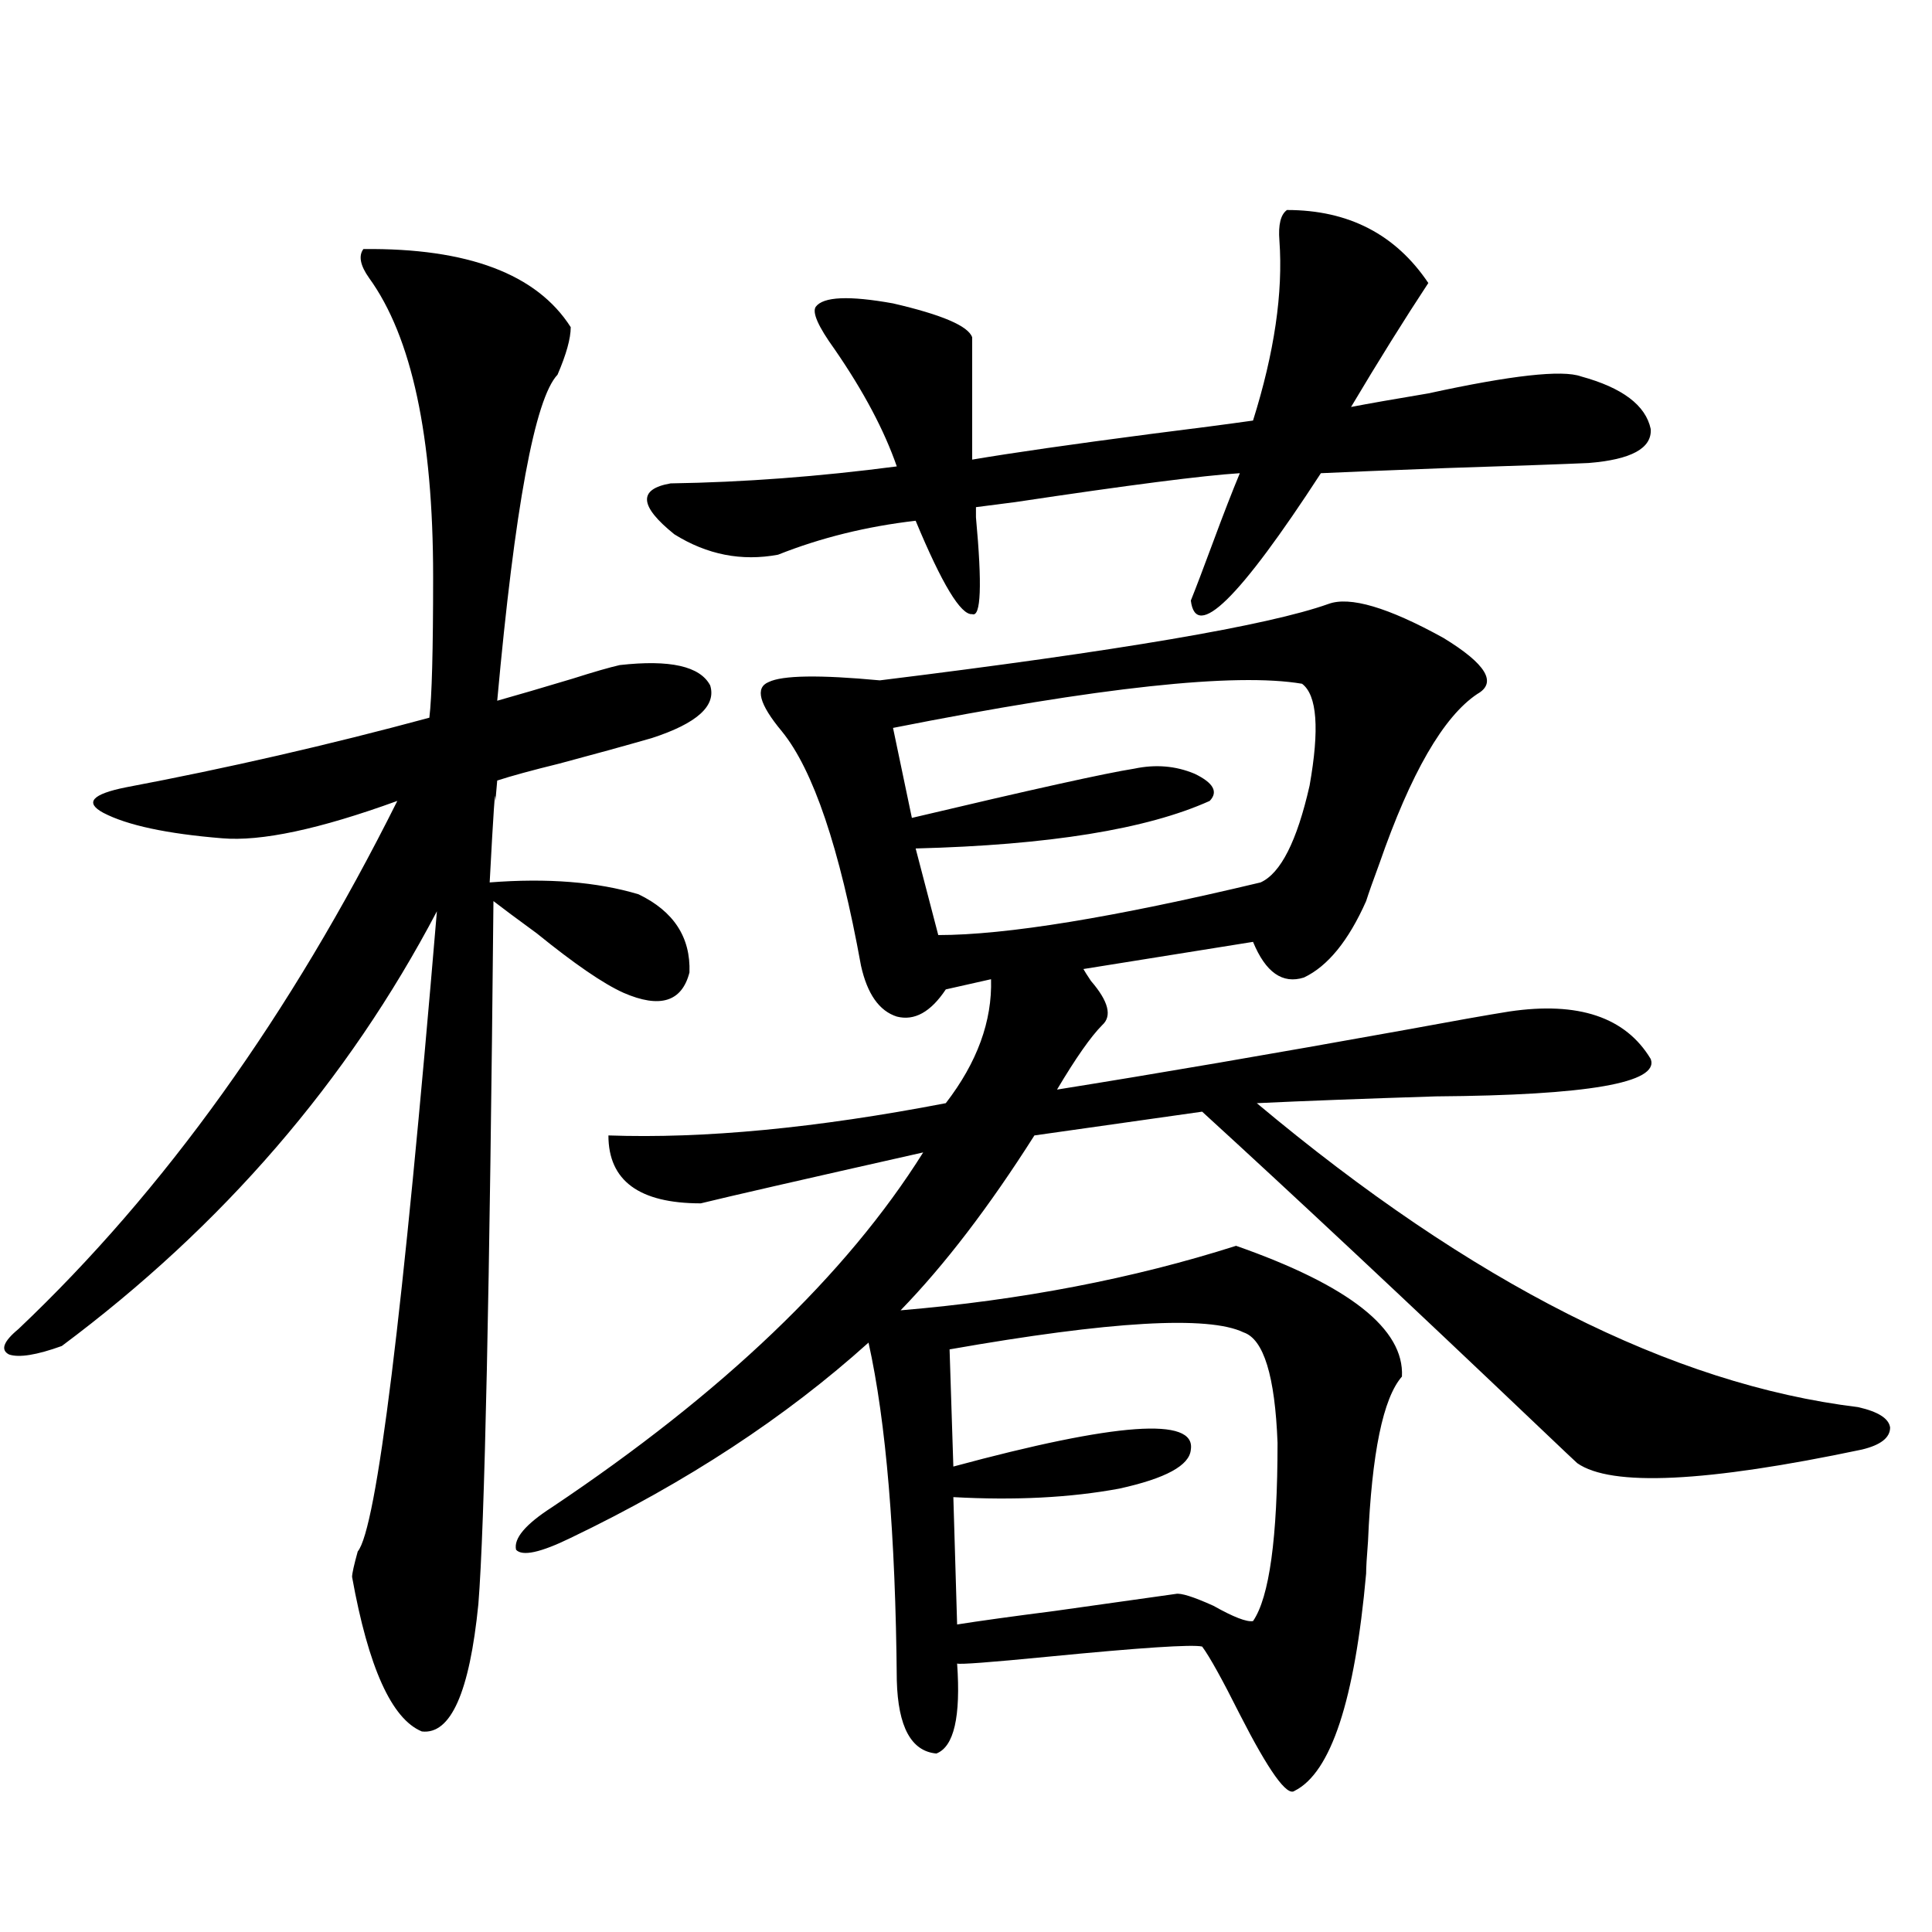
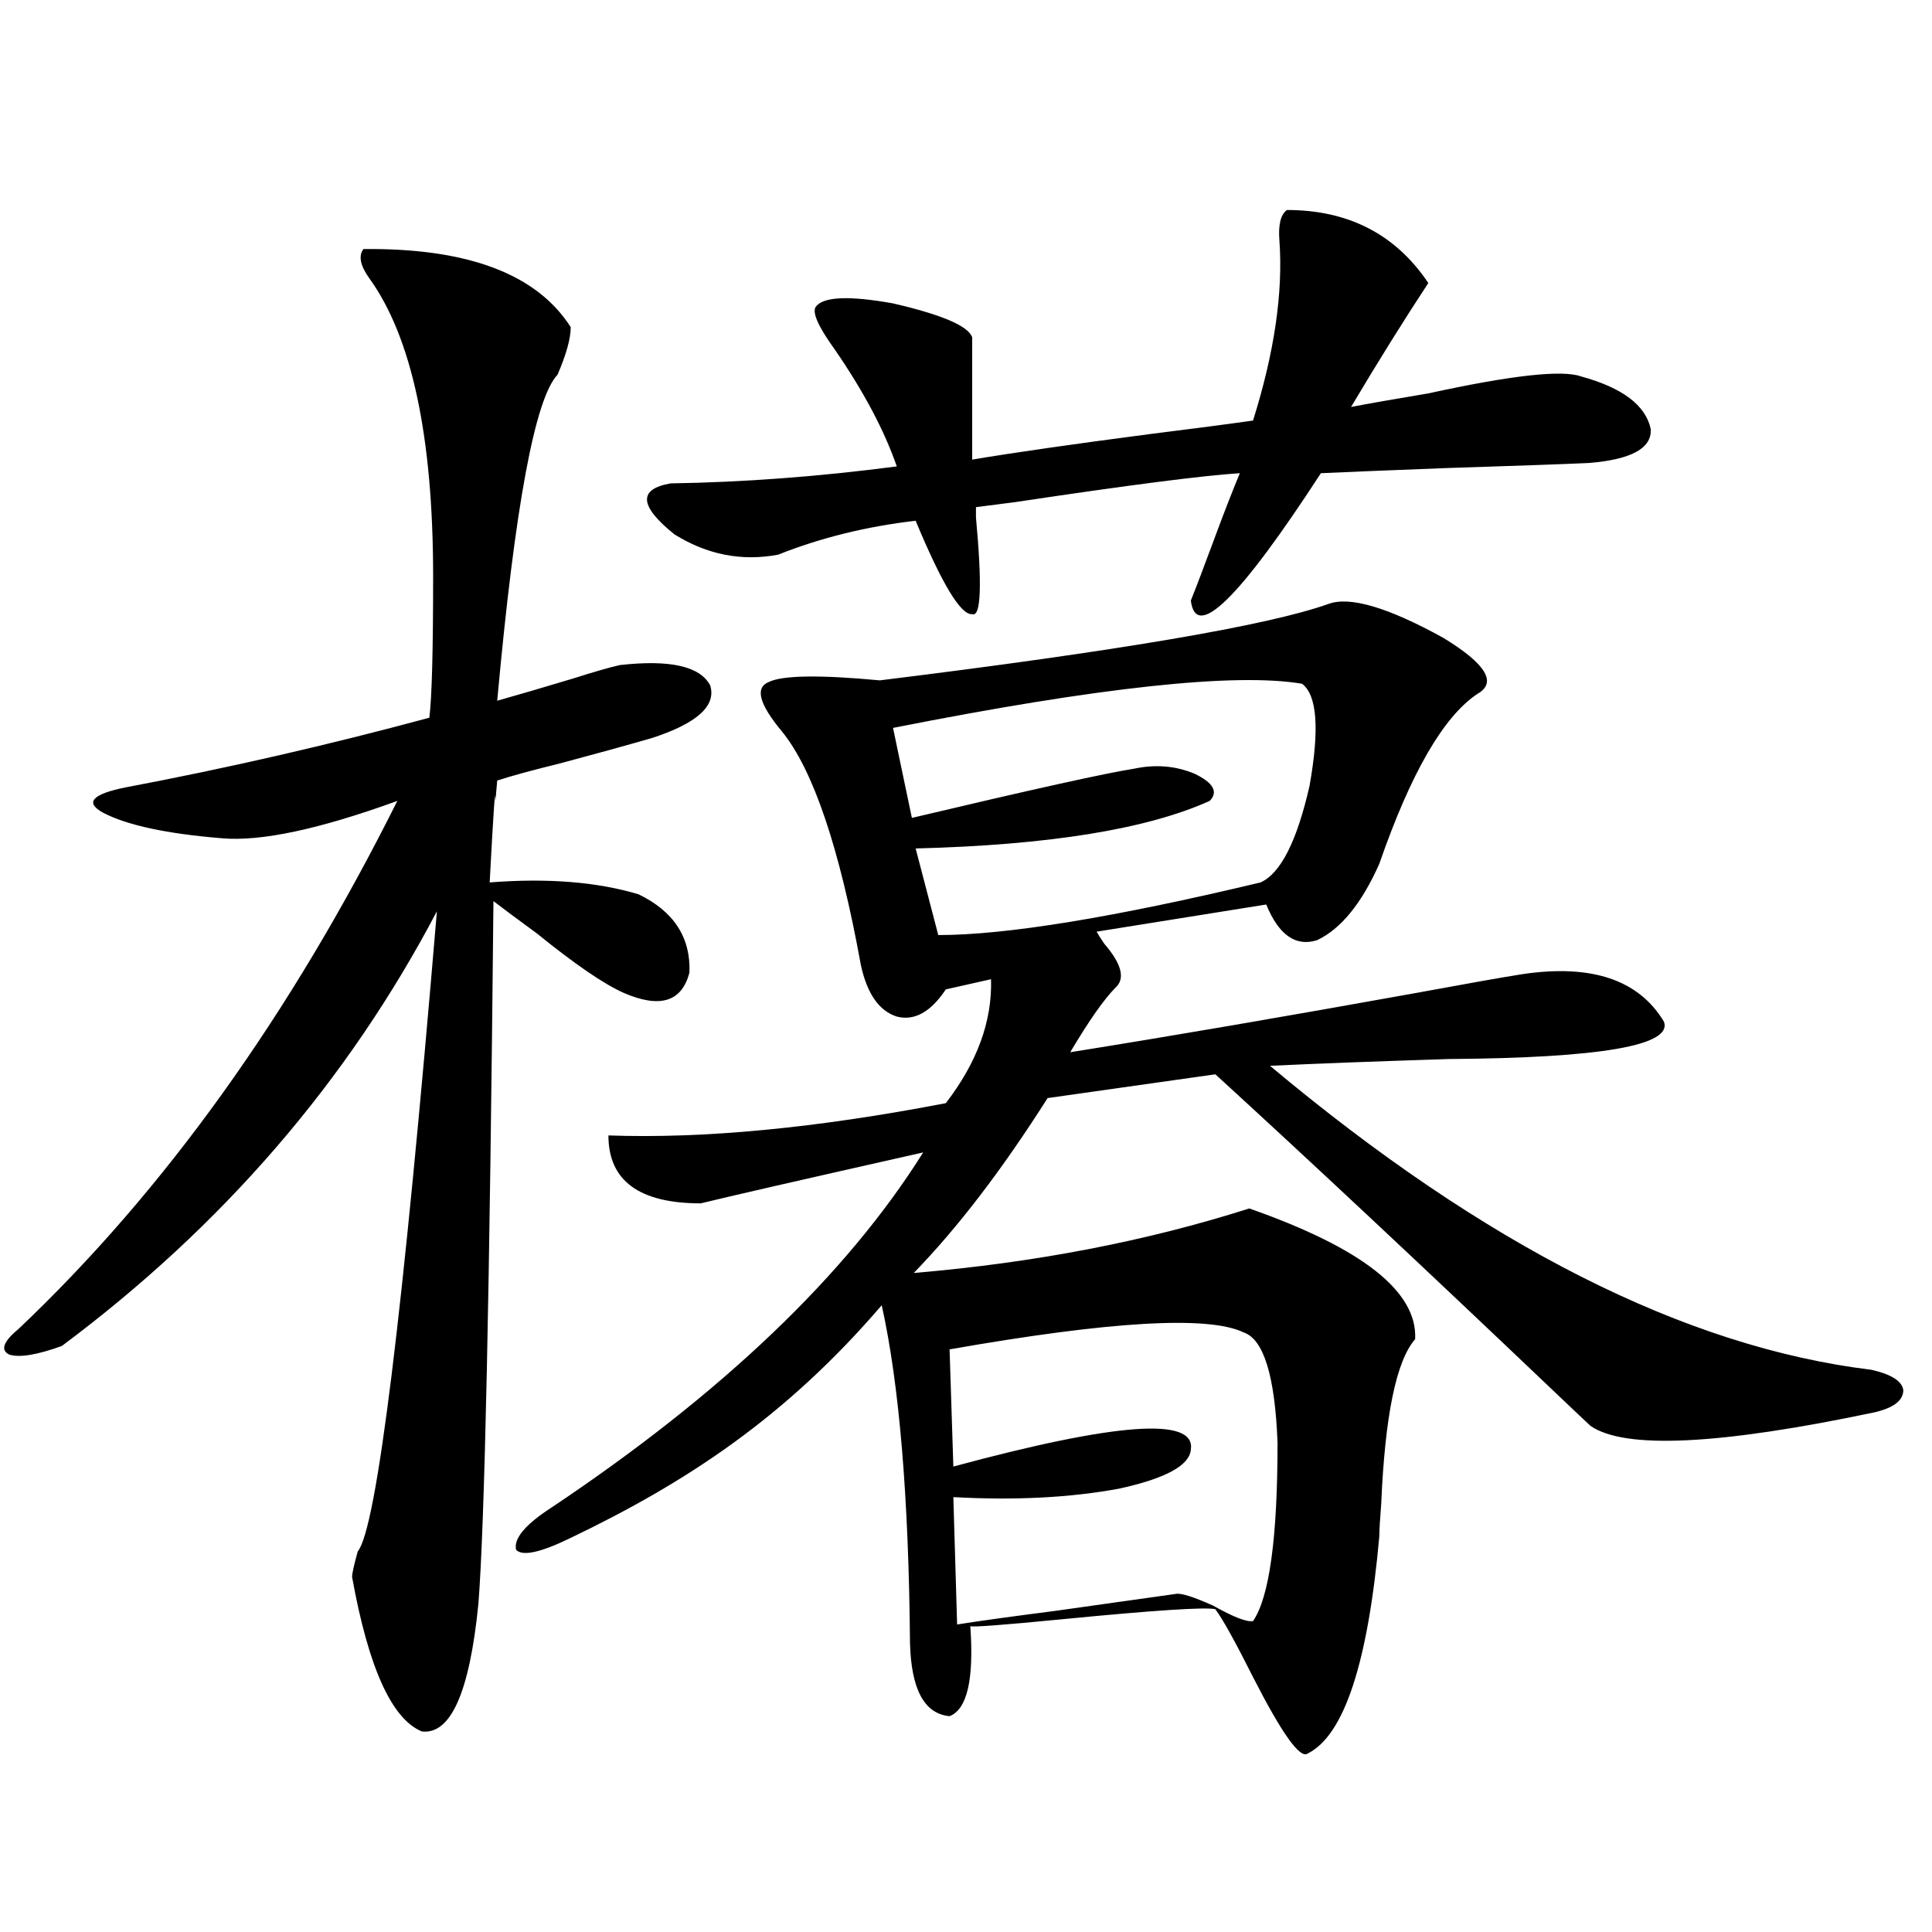
<svg xmlns="http://www.w3.org/2000/svg" version="1.1" id="图层_1" x="0px" y="0px" width="1000px" height="1000px" viewBox="0 0 1000 1000" enable-background="new 0 0 1000 1000" xml:space="preserve">
-   <path d="M188.093,128.91c53.978-0.576,89.754,12.896,107.314,40.43c0,5.864-2.286,14.063-6.829,24.609  c-11.707,12.305-22.118,68.555-31.219,168.75c10.396-2.925,23.414-6.729,39.023-11.426c11.052-3.516,19.177-5.85,24.39-7.031  c26.006-2.925,41.615,0.591,46.828,10.547c3.247,10.547-6.829,19.639-30.243,27.246c-14.313,4.106-30.243,8.501-47.804,13.184  c-14.313,3.516-25.045,6.455-32.194,8.789c-0.655,7.622-0.976,11.138-0.976,10.547c0-8.789-0.976,5.273-2.927,42.188  c29.908-2.334,55.608-0.288,77.071,6.152c18.201,8.789,26.981,22.275,26.341,40.43c-3.902,15.244-15.289,18.76-34.146,10.547  c-10.411-4.683-25.365-14.941-44.877-30.762c-10.411-7.607-17.896-13.184-22.438-16.699c-1.951,202.148-4.558,323.438-7.805,363.867  c-4.558,45.703-14.313,67.676-29.268,65.918c-15.609-6.454-27.651-33.109-36.097-79.98c0-1.758,0.976-6.152,2.927-13.184  c9.756-11.714,23.414-122.168,40.975-331.348c-46.188,87.891-110.896,162.9-194.142,225c-13.018,4.697-22.118,6.152-27.316,4.395  c-4.558-2.334-2.927-6.729,4.878-13.184c75.44-71.479,140.805-162.598,196.093-273.34c-40.334,14.653-70.577,21.094-90.729,19.336  c-28.627-2.334-49.114-6.729-61.462-13.184c-9.756-5.273-5.854-9.668,11.707-13.184c52.682-9.956,105.028-21.973,157.069-36.035  c1.296-10.547,1.951-34.854,1.951-72.949c0-72.646-11.066-124.214-33.17-154.688C186.462,137.411,185.486,132.426,188.093,128.91z   M687.593,312.602c11.052-4.092,30.884,1.758,59.511,17.578c22.104,13.486,27.957,23.154,17.561,29.004  c-17.561,11.729-34.48,41.021-50.73,87.891c-3.262,8.789-5.533,15.244-6.829,19.336c-9.115,20.518-19.847,33.701-32.194,39.551  c-11.066,3.516-19.847-2.637-26.341-18.457l-87.803,14.063c0.641,1.182,1.951,3.228,3.902,6.152  c9.101,10.547,11.052,18.169,5.854,22.852c-5.854,5.864-13.658,17.002-23.414,33.398c51.371-8.198,111.217-18.457,179.508-30.762  c25.365-4.683,43.566-7.91,54.633-9.668c35.762-5.273,60.151,2.939,73.169,24.609c4.543,12.305-32.529,18.76-111.217,19.336  c-37.072,1.182-67.971,2.349-92.681,3.516c111.217,93.164,214.949,145.61,311.212,157.324c10.396,2.349,15.93,5.864,16.585,10.547  c0,5.273-4.878,9.092-14.634,11.426c-80.653,17.002-129.753,19.336-147.313,7.031c-1.311-1.167-7.805-7.319-19.512-18.457  c-68.946-65.615-127.161-120.107-174.63-163.477l-86.827,12.305c-23.414,36.914-46.508,67.1-69.267,90.527  c62.438-5.273,120.317-16.396,173.654-33.398c58.535,20.518,87.147,43.066,85.852,67.676c-9.756,11.138-15.609,39.551-17.561,85.254  c-0.655,8.213-0.976,13.774-0.976,16.699c-5.854,65.616-18.216,103.121-37.072,112.5c-3.902,2.926-13.338-10.258-28.292-39.551  c-9.115-18.168-15.609-29.883-19.512-35.156c-5.213-1.181-31.874,0.577-79.998,5.273c-29.923,2.926-45.532,4.093-46.828,3.516  c1.951,27.535-1.631,43.066-10.731,46.582c-13.018-1.181-19.847-13.773-20.487-37.793c-0.655-75.586-5.533-133.882-14.634-174.902  C406.624,733.598,355.238,767.299,295.407,796c-15.609,7.622-25.045,9.668-28.292,6.152c-1.311-5.85,4.878-13.184,18.536-21.973  c88.443-59.175,152.512-120.41,192.19-183.691c-62.438,14.063-100.82,22.852-115.119,26.367c-31.874,0-47.804-11.714-47.804-35.156  c49.42,1.758,107.635-3.804,174.63-16.699c16.25-21.094,24.055-42.476,23.414-64.16l-23.414,5.273  c-7.805,11.729-16.265,16.411-25.365,14.063c-9.115-2.925-15.289-11.714-18.536-26.367  c-11.066-60.933-24.725-101.362-40.975-121.289c-11.707-14.063-13.993-22.549-6.829-25.488c7.149-3.516,26.341-3.804,57.56-0.879  C578.968,336.923,656.374,323.739,687.593,312.602z M666.13,108.695c31.859,0,56.249,12.607,73.169,37.793  c-12.362,18.76-25.7,40.142-39.999,64.16c9.101-1.758,22.438-4.092,39.999-7.031c42.926-9.365,69.267-12.305,79.022-8.789  c21.463,5.864,33.49,14.941,36.097,27.246c0.641,9.971-10.091,15.82-32.194,17.578c-13.018,0.591-37.728,1.47-74.145,2.637  c-30.578,1.182-52.041,2.061-64.389,2.637c-42.285,65.039-64.724,87.012-67.315,65.918c2.592-6.44,6.494-16.699,11.707-30.762  c5.198-14.063,9.756-25.776,13.658-35.156c-18.871,1.182-57.56,6.152-116.095,14.941c-9.115,1.182-15.944,2.061-20.487,2.637  c0,1.182,0,2.939,0,5.273c3.247,35.156,2.592,51.855-1.951,50.098c-5.854,0.591-15.609-15.518-29.268-48.34  c-25.365,2.939-49.114,8.789-71.218,17.578c-18.871,3.516-36.752,0-53.657-10.547c-18.216-14.639-18.871-23.428-1.951-26.367  c37.713-0.576,76.736-3.516,117.07-8.789c-6.509-18.745-17.24-38.96-32.194-60.645c-8.46-11.714-11.707-19.033-9.756-21.973  c3.902-5.273,17.226-5.85,39.999-1.758c25.365,5.864,39.023,11.729,40.975,17.578v63.281c20.808-3.516,51.371-7.91,91.705-13.184  c23.414-2.925,41.295-5.273,53.657-7.031c11.052-35.156,15.609-66.206,13.658-93.164  C661.572,116.317,662.868,111.044,666.13,108.695z M462.232,376.762l9.756,46.582c61.782-14.639,100.15-23.14,115.119-25.488  c11.052-2.334,21.463-1.455,31.219,2.637c9.756,4.697,12.348,9.38,7.805,14.063c-32.529,14.653-83.26,22.852-152.191,24.609  l11.707,44.824c35.121,0,90.729-9.077,166.825-27.246c10.396-4.683,18.856-21.382,25.365-50.098  c5.198-29.292,3.902-46.87-3.902-52.734C639.454,348.061,568.892,355.668,462.232,376.762z M643.691,689.652  c-18.216-8.789-68.946-5.85-152.191,8.789l1.951,60.645c84.541-22.852,125.516-25.776,122.924-8.789  c-0.655,8.213-13.018,14.941-37.072,20.215c-25.365,4.697-53.992,6.152-85.852,4.395l1.951,65.918  c11.052-1.758,27.957-4.105,50.73-7.031c37.713-5.273,58.535-8.212,62.438-8.789c2.592-0.576,9.101,1.456,19.512,6.152  c10.396,5.851,17.226,8.487,20.487,7.91c8.445-12.305,12.683-43.066,12.683-92.285C659.941,712.216,654.088,693.168,643.691,689.652  z" />
+   <path d="M188.093,128.91c53.978-0.576,89.754,12.896,107.314,40.43c0,5.864-2.286,14.063-6.829,24.609  c-11.707,12.305-22.118,68.555-31.219,168.75c10.396-2.925,23.414-6.729,39.023-11.426c11.052-3.516,19.177-5.85,24.39-7.031  c26.006-2.925,41.615,0.591,46.828,10.547c3.247,10.547-6.829,19.639-30.243,27.246c-14.313,4.106-30.243,8.501-47.804,13.184  c-14.313,3.516-25.045,6.455-32.194,8.789c-0.655,7.622-0.976,11.138-0.976,10.547c0-8.789-0.976,5.273-2.927,42.188  c29.908-2.334,55.608-0.288,77.071,6.152c18.201,8.789,26.981,22.275,26.341,40.43c-3.902,15.244-15.289,18.76-34.146,10.547  c-10.411-4.683-25.365-14.941-44.877-30.762c-10.411-7.607-17.896-13.184-22.438-16.699c-1.951,202.148-4.558,323.438-7.805,363.867  c-4.558,45.703-14.313,67.676-29.268,65.918c-15.609-6.454-27.651-33.109-36.097-79.98c0-1.758,0.976-6.152,2.927-13.184  c9.756-11.714,23.414-122.168,40.975-331.348c-46.188,87.891-110.896,162.9-194.142,225c-13.018,4.697-22.118,6.152-27.316,4.395  c-4.558-2.334-2.927-6.729,4.878-13.184c75.44-71.479,140.805-162.598,196.093-273.34c-40.334,14.653-70.577,21.094-90.729,19.336  c-28.627-2.334-49.114-6.729-61.462-13.184c-9.756-5.273-5.854-9.668,11.707-13.184c52.682-9.956,105.028-21.973,157.069-36.035  c1.296-10.547,1.951-34.854,1.951-72.949c0-72.646-11.066-124.214-33.17-154.688C186.462,137.411,185.486,132.426,188.093,128.91z   M687.593,312.602c11.052-4.092,30.884,1.758,59.511,17.578c22.104,13.486,27.957,23.154,17.561,29.004  c-17.561,11.729-34.48,41.021-50.73,87.891c-9.115,20.518-19.847,33.701-32.194,39.551  c-11.066,3.516-19.847-2.637-26.341-18.457l-87.803,14.063c0.641,1.182,1.951,3.228,3.902,6.152  c9.101,10.547,11.052,18.169,5.854,22.852c-5.854,5.864-13.658,17.002-23.414,33.398c51.371-8.198,111.217-18.457,179.508-30.762  c25.365-4.683,43.566-7.91,54.633-9.668c35.762-5.273,60.151,2.939,73.169,24.609c4.543,12.305-32.529,18.76-111.217,19.336  c-37.072,1.182-67.971,2.349-92.681,3.516c111.217,93.164,214.949,145.61,311.212,157.324c10.396,2.349,15.93,5.864,16.585,10.547  c0,5.273-4.878,9.092-14.634,11.426c-80.653,17.002-129.753,19.336-147.313,7.031c-1.311-1.167-7.805-7.319-19.512-18.457  c-68.946-65.615-127.161-120.107-174.63-163.477l-86.827,12.305c-23.414,36.914-46.508,67.1-69.267,90.527  c62.438-5.273,120.317-16.396,173.654-33.398c58.535,20.518,87.147,43.066,85.852,67.676c-9.756,11.138-15.609,39.551-17.561,85.254  c-0.655,8.213-0.976,13.774-0.976,16.699c-5.854,65.616-18.216,103.121-37.072,112.5c-3.902,2.926-13.338-10.258-28.292-39.551  c-9.115-18.168-15.609-29.883-19.512-35.156c-5.213-1.181-31.874,0.577-79.998,5.273c-29.923,2.926-45.532,4.093-46.828,3.516  c1.951,27.535-1.631,43.066-10.731,46.582c-13.018-1.181-19.847-13.773-20.487-37.793c-0.655-75.586-5.533-133.882-14.634-174.902  C406.624,733.598,355.238,767.299,295.407,796c-15.609,7.622-25.045,9.668-28.292,6.152c-1.311-5.85,4.878-13.184,18.536-21.973  c88.443-59.175,152.512-120.41,192.19-183.691c-62.438,14.063-100.82,22.852-115.119,26.367c-31.874,0-47.804-11.714-47.804-35.156  c49.42,1.758,107.635-3.804,174.63-16.699c16.25-21.094,24.055-42.476,23.414-64.16l-23.414,5.273  c-7.805,11.729-16.265,16.411-25.365,14.063c-9.115-2.925-15.289-11.714-18.536-26.367  c-11.066-60.933-24.725-101.362-40.975-121.289c-11.707-14.063-13.993-22.549-6.829-25.488c7.149-3.516,26.341-3.804,57.56-0.879  C578.968,336.923,656.374,323.739,687.593,312.602z M666.13,108.695c31.859,0,56.249,12.607,73.169,37.793  c-12.362,18.76-25.7,40.142-39.999,64.16c9.101-1.758,22.438-4.092,39.999-7.031c42.926-9.365,69.267-12.305,79.022-8.789  c21.463,5.864,33.49,14.941,36.097,27.246c0.641,9.971-10.091,15.82-32.194,17.578c-13.018,0.591-37.728,1.47-74.145,2.637  c-30.578,1.182-52.041,2.061-64.389,2.637c-42.285,65.039-64.724,87.012-67.315,65.918c2.592-6.44,6.494-16.699,11.707-30.762  c5.198-14.063,9.756-25.776,13.658-35.156c-18.871,1.182-57.56,6.152-116.095,14.941c-9.115,1.182-15.944,2.061-20.487,2.637  c0,1.182,0,2.939,0,5.273c3.247,35.156,2.592,51.855-1.951,50.098c-5.854,0.591-15.609-15.518-29.268-48.34  c-25.365,2.939-49.114,8.789-71.218,17.578c-18.871,3.516-36.752,0-53.657-10.547c-18.216-14.639-18.871-23.428-1.951-26.367  c37.713-0.576,76.736-3.516,117.07-8.789c-6.509-18.745-17.24-38.96-32.194-60.645c-8.46-11.714-11.707-19.033-9.756-21.973  c3.902-5.273,17.226-5.85,39.999-1.758c25.365,5.864,39.023,11.729,40.975,17.578v63.281c20.808-3.516,51.371-7.91,91.705-13.184  c23.414-2.925,41.295-5.273,53.657-7.031c11.052-35.156,15.609-66.206,13.658-93.164  C661.572,116.317,662.868,111.044,666.13,108.695z M462.232,376.762l9.756,46.582c61.782-14.639,100.15-23.14,115.119-25.488  c11.052-2.334,21.463-1.455,31.219,2.637c9.756,4.697,12.348,9.38,7.805,14.063c-32.529,14.653-83.26,22.852-152.191,24.609  l11.707,44.824c35.121,0,90.729-9.077,166.825-27.246c10.396-4.683,18.856-21.382,25.365-50.098  c5.198-29.292,3.902-46.87-3.902-52.734C639.454,348.061,568.892,355.668,462.232,376.762z M643.691,689.652  c-18.216-8.789-68.946-5.85-152.191,8.789l1.951,60.645c84.541-22.852,125.516-25.776,122.924-8.789  c-0.655,8.213-13.018,14.941-37.072,20.215c-25.365,4.697-53.992,6.152-85.852,4.395l1.951,65.918  c11.052-1.758,27.957-4.105,50.73-7.031c37.713-5.273,58.535-8.212,62.438-8.789c2.592-0.576,9.101,1.456,19.512,6.152  c10.396,5.851,17.226,8.487,20.487,7.91c8.445-12.305,12.683-43.066,12.683-92.285C659.941,712.216,654.088,693.168,643.691,689.652  z" />
</svg>